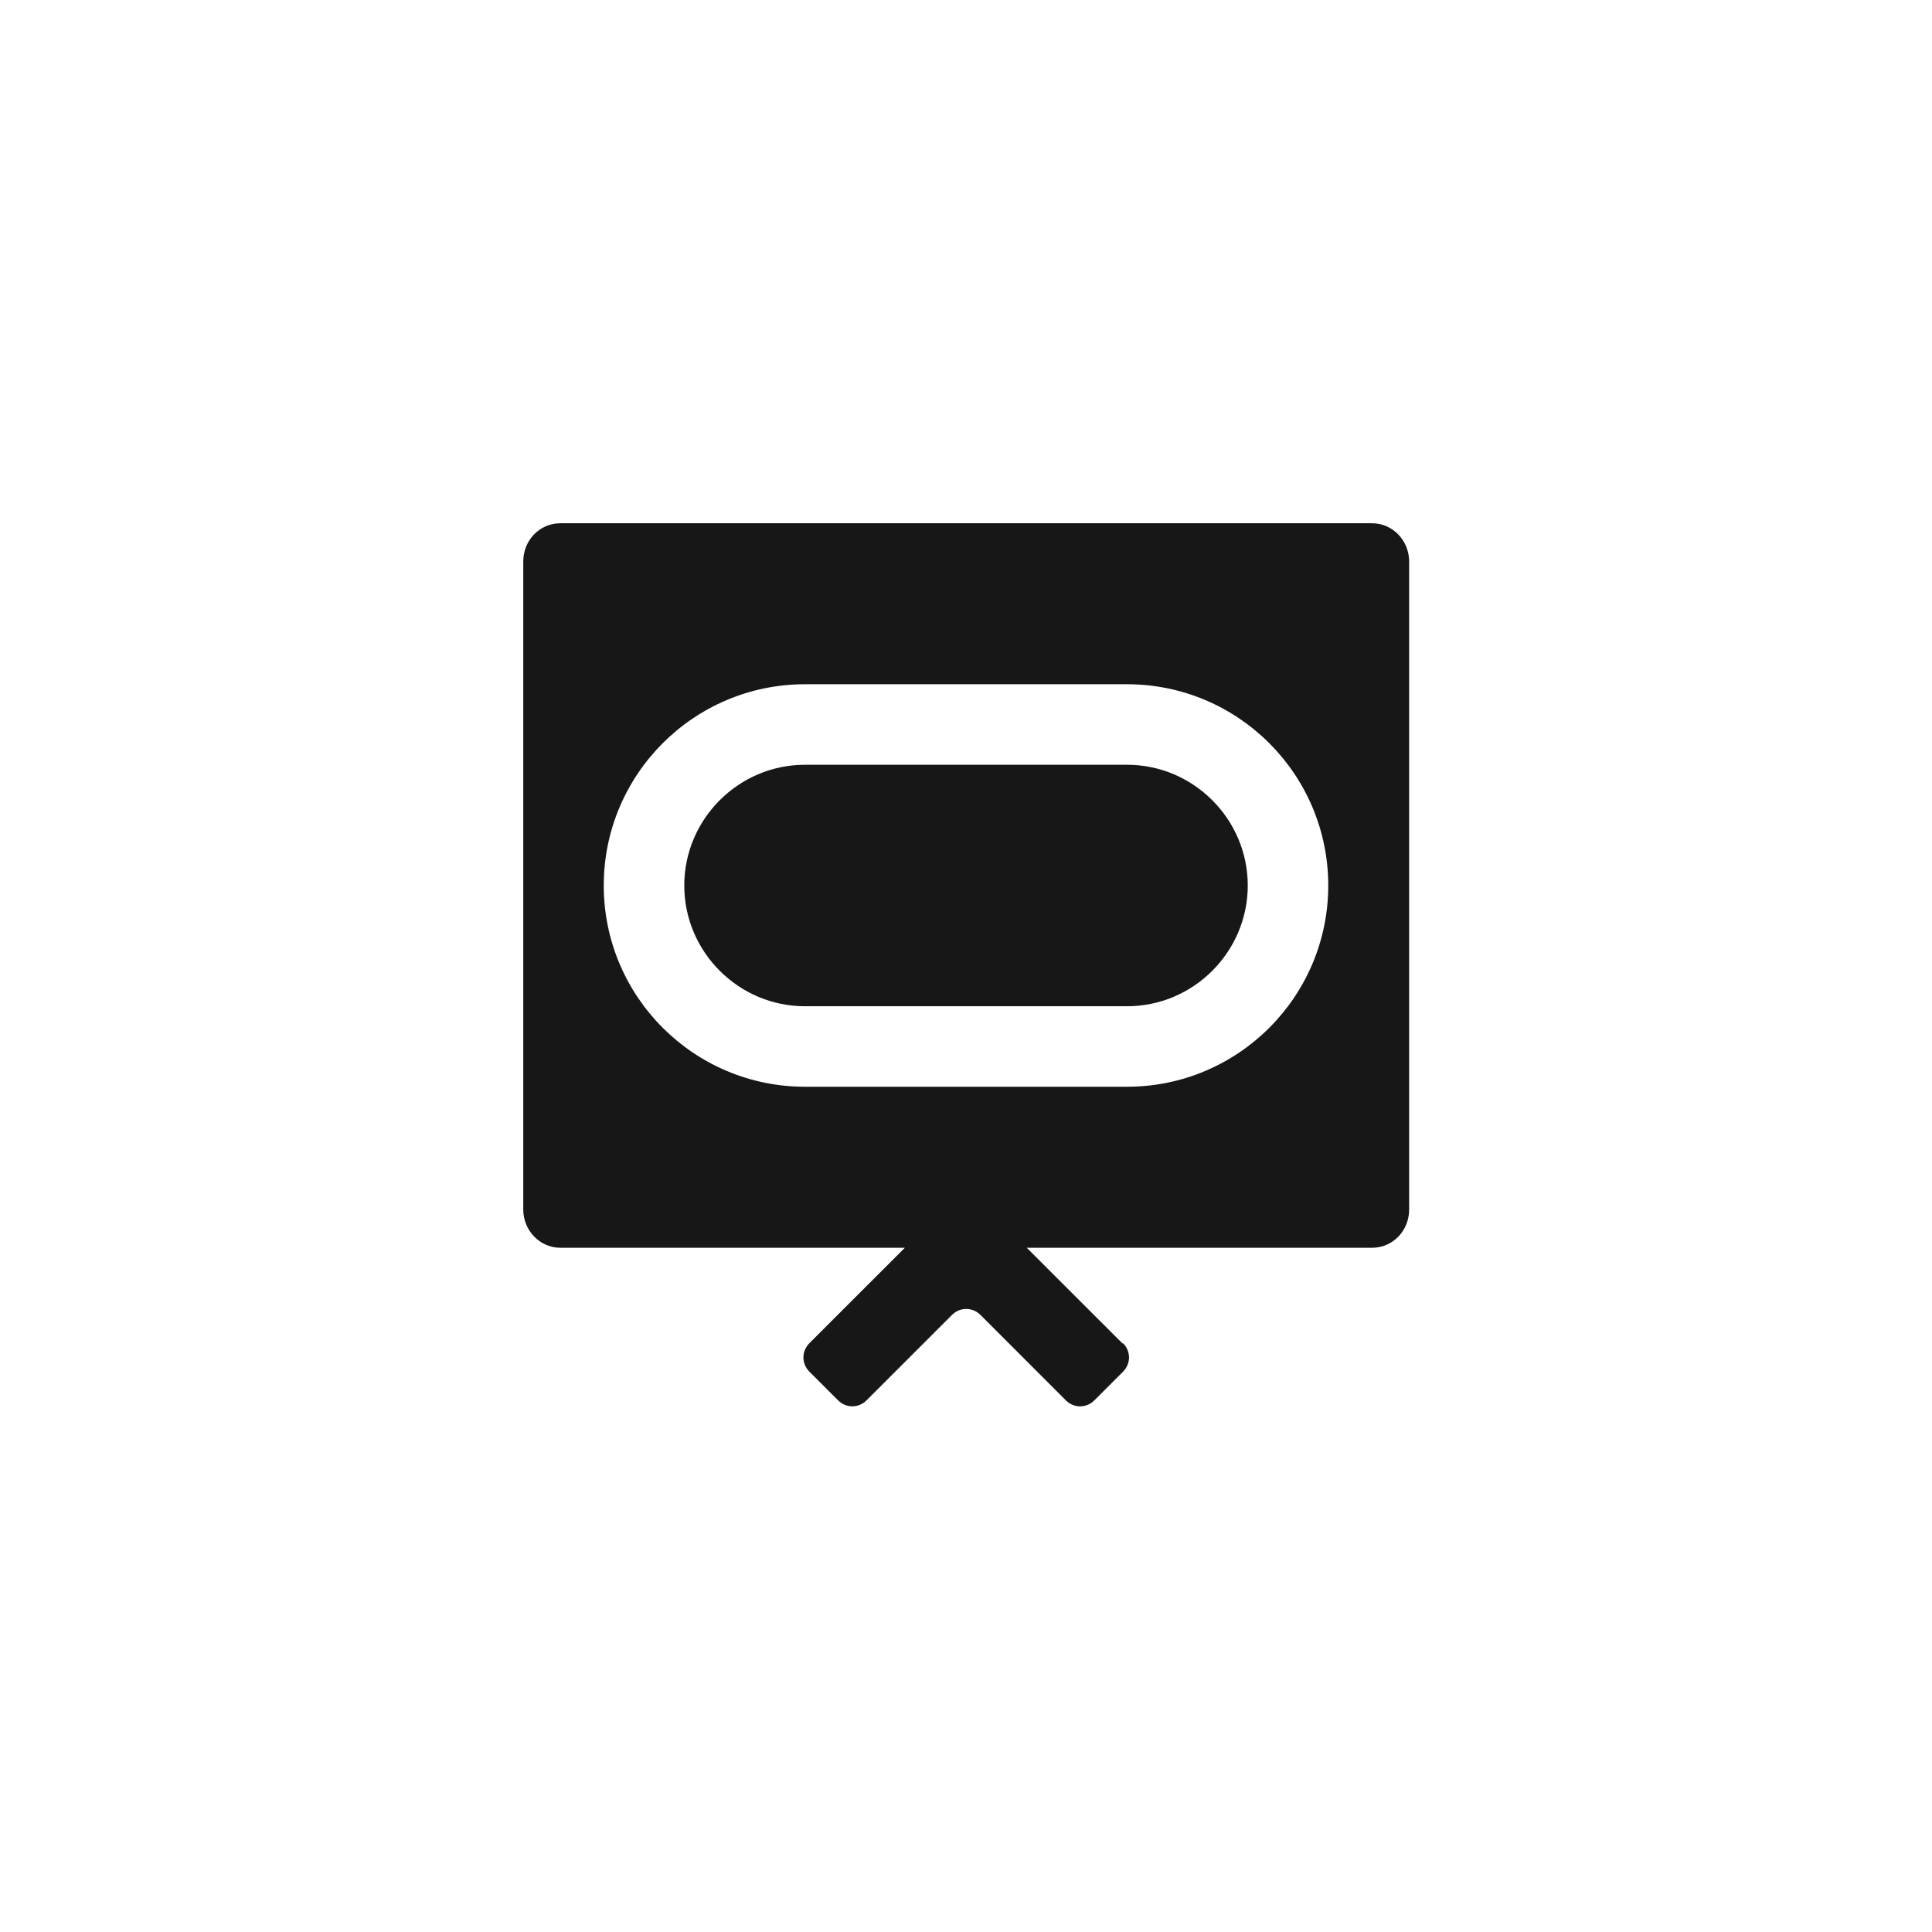
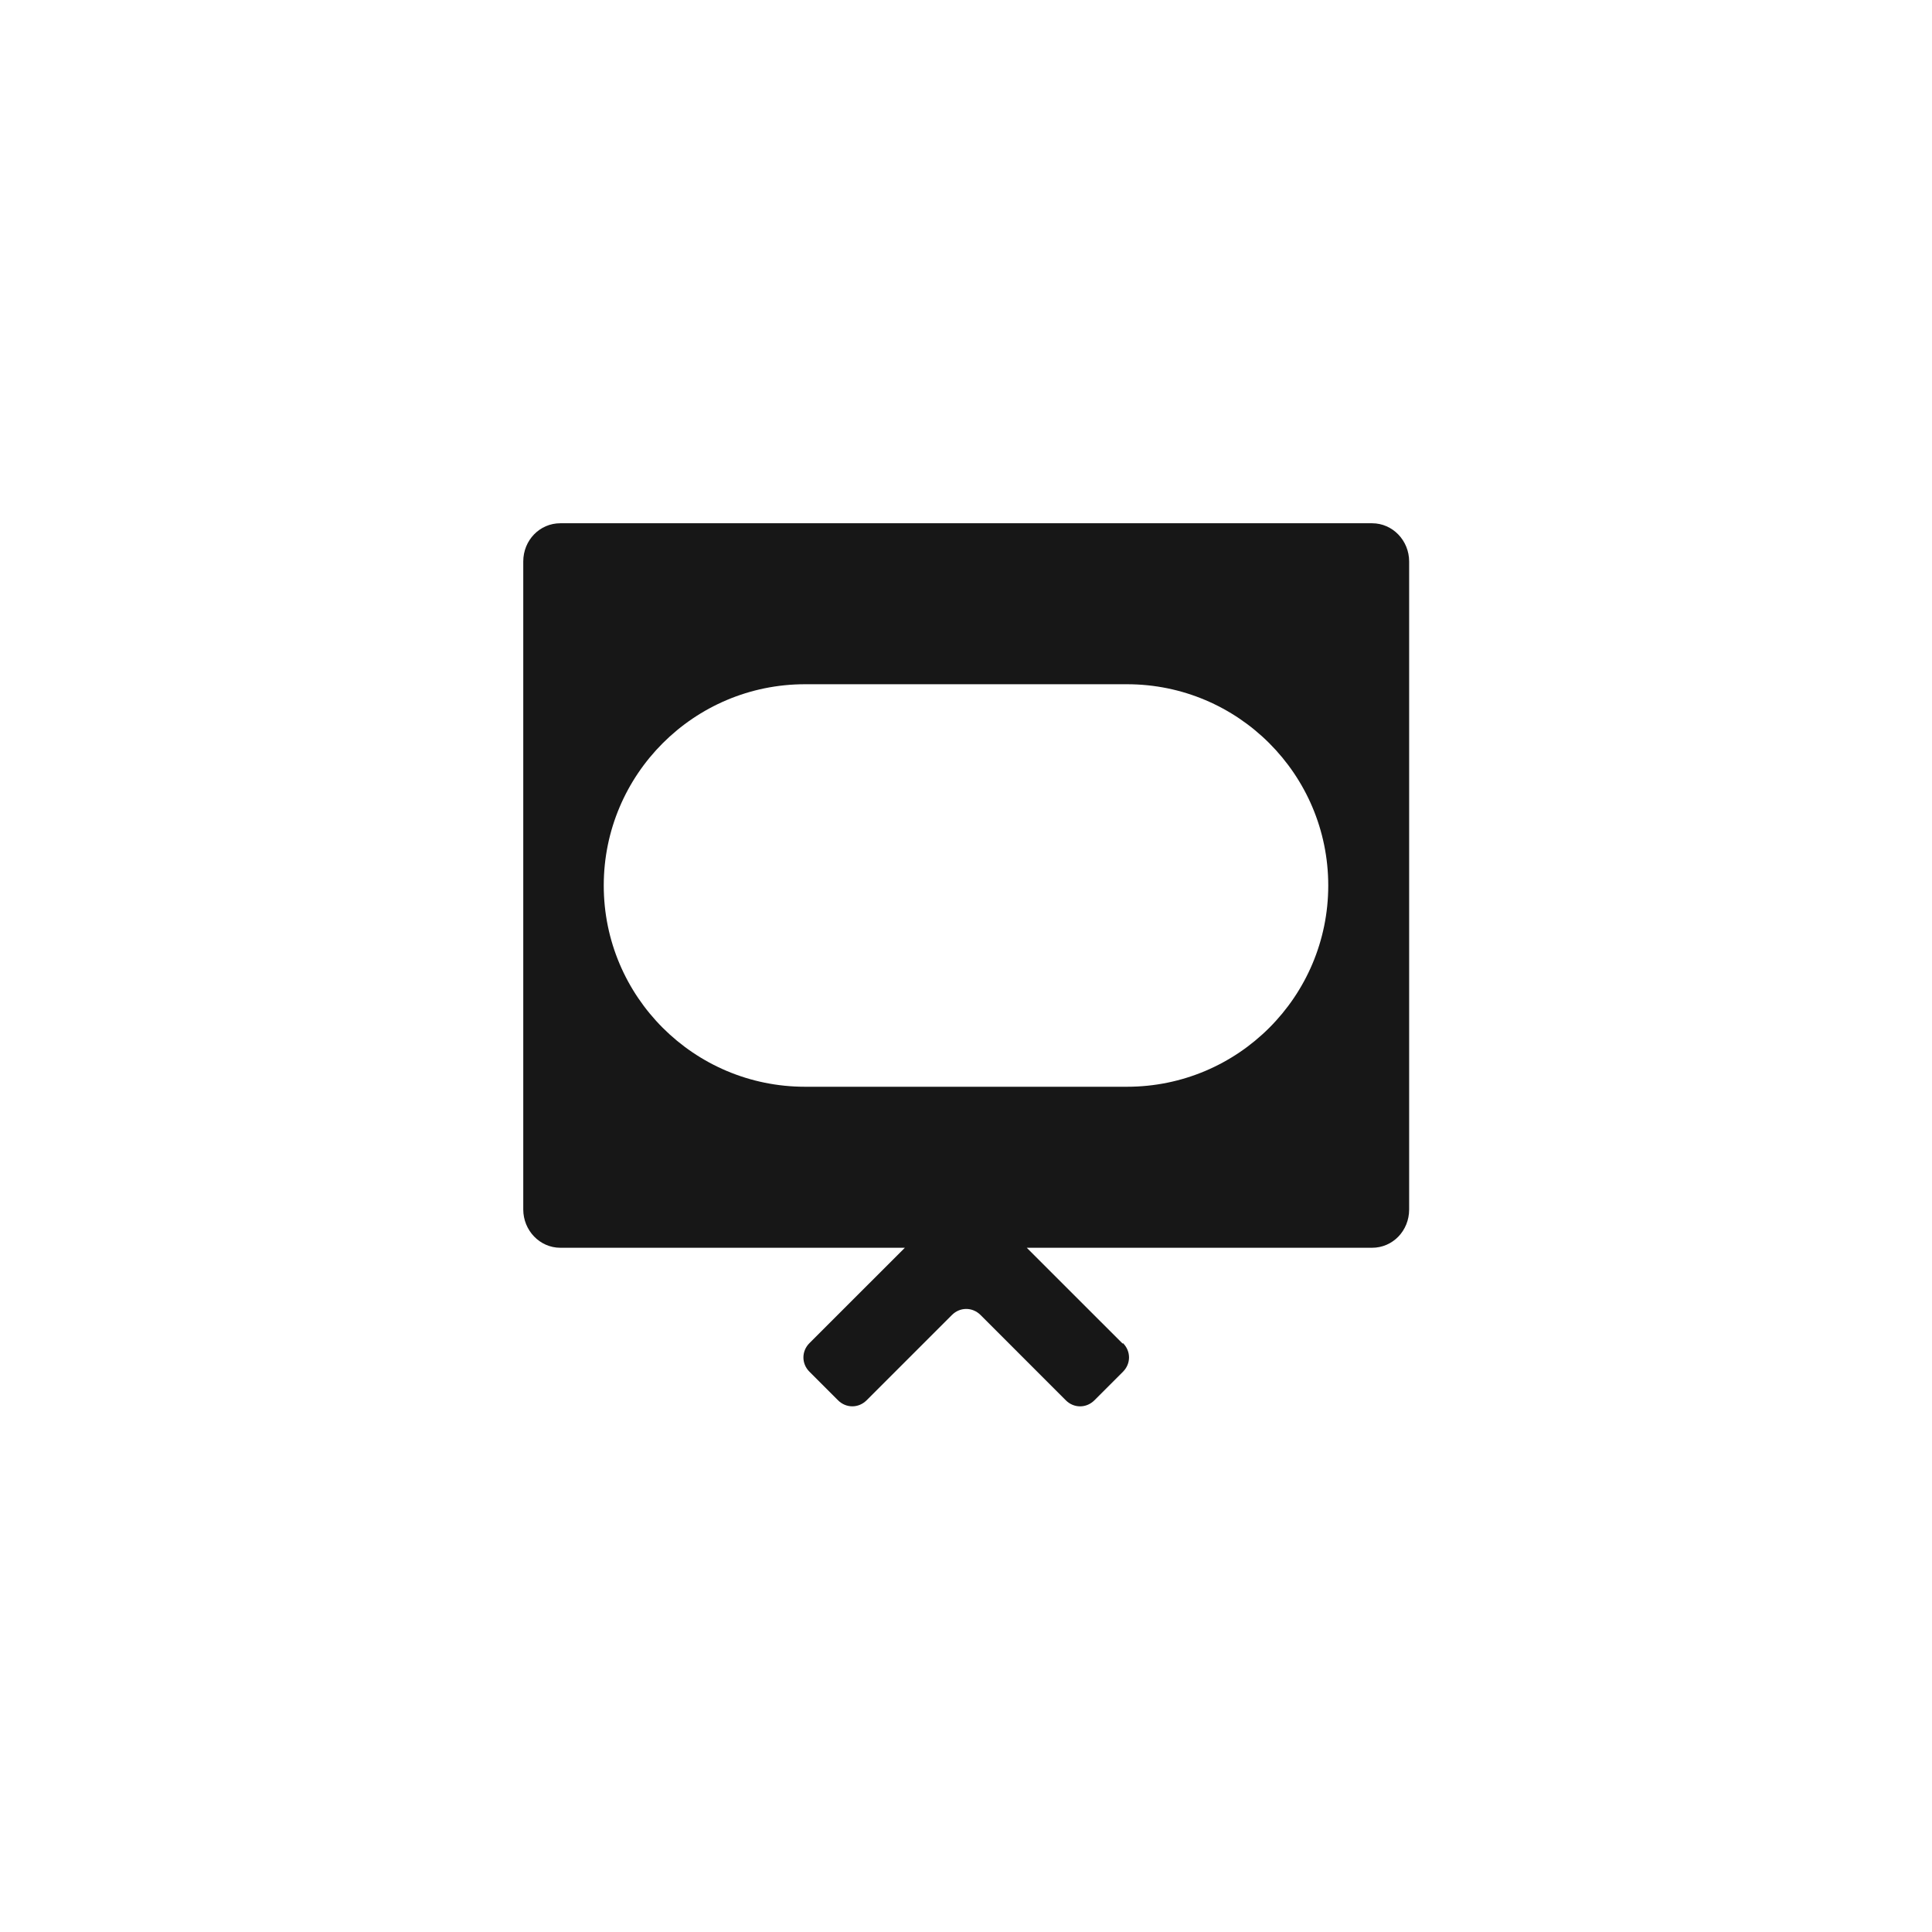
<svg xmlns="http://www.w3.org/2000/svg" width="62" height="62" viewBox="0 0 62 62" fill="none">
-   <path d="M36.167 24.542C38.298 24.542 40.042 26.285 40.042 28.417C40.042 30.548 38.298 32.292 36.167 32.292H25.834C23.702 32.292 21.959 30.548 21.959 28.417C21.959 26.285 23.702 24.542 25.834 24.542H36.167Z" fill="#171717" />
  <path fill-rule="evenodd" clip-rule="evenodd" d="M44.033 16.792C44.692 16.792 45.221 17.347 45.221 18.019V38.814C45.221 39.499 44.692 40.042 44.033 40.042H32.95L36.025 43.116L36.038 43.103C36.296 43.361 36.296 43.762 36.038 44.02L35.121 44.937C34.863 45.196 34.461 45.196 34.203 44.937L31.466 42.199C31.207 41.941 30.807 41.941 30.549 42.199L27.81 44.937C27.552 45.195 27.152 45.195 26.893 44.937L25.976 44.02C25.718 43.762 25.718 43.361 25.976 43.103L29.038 40.042H17.98C17.322 40.042 16.792 39.486 16.792 38.814V18.019C16.792 17.334 17.322 16.792 17.98 16.792H44.033ZM25.834 21.958C22.269 21.958 19.375 24.852 19.375 28.417C19.375 31.982 22.269 34.875 25.834 34.875H36.167C39.732 34.875 42.625 31.982 42.625 28.417C42.625 24.852 39.732 21.958 36.167 21.958H25.834Z" fill="#171717" />
</svg>